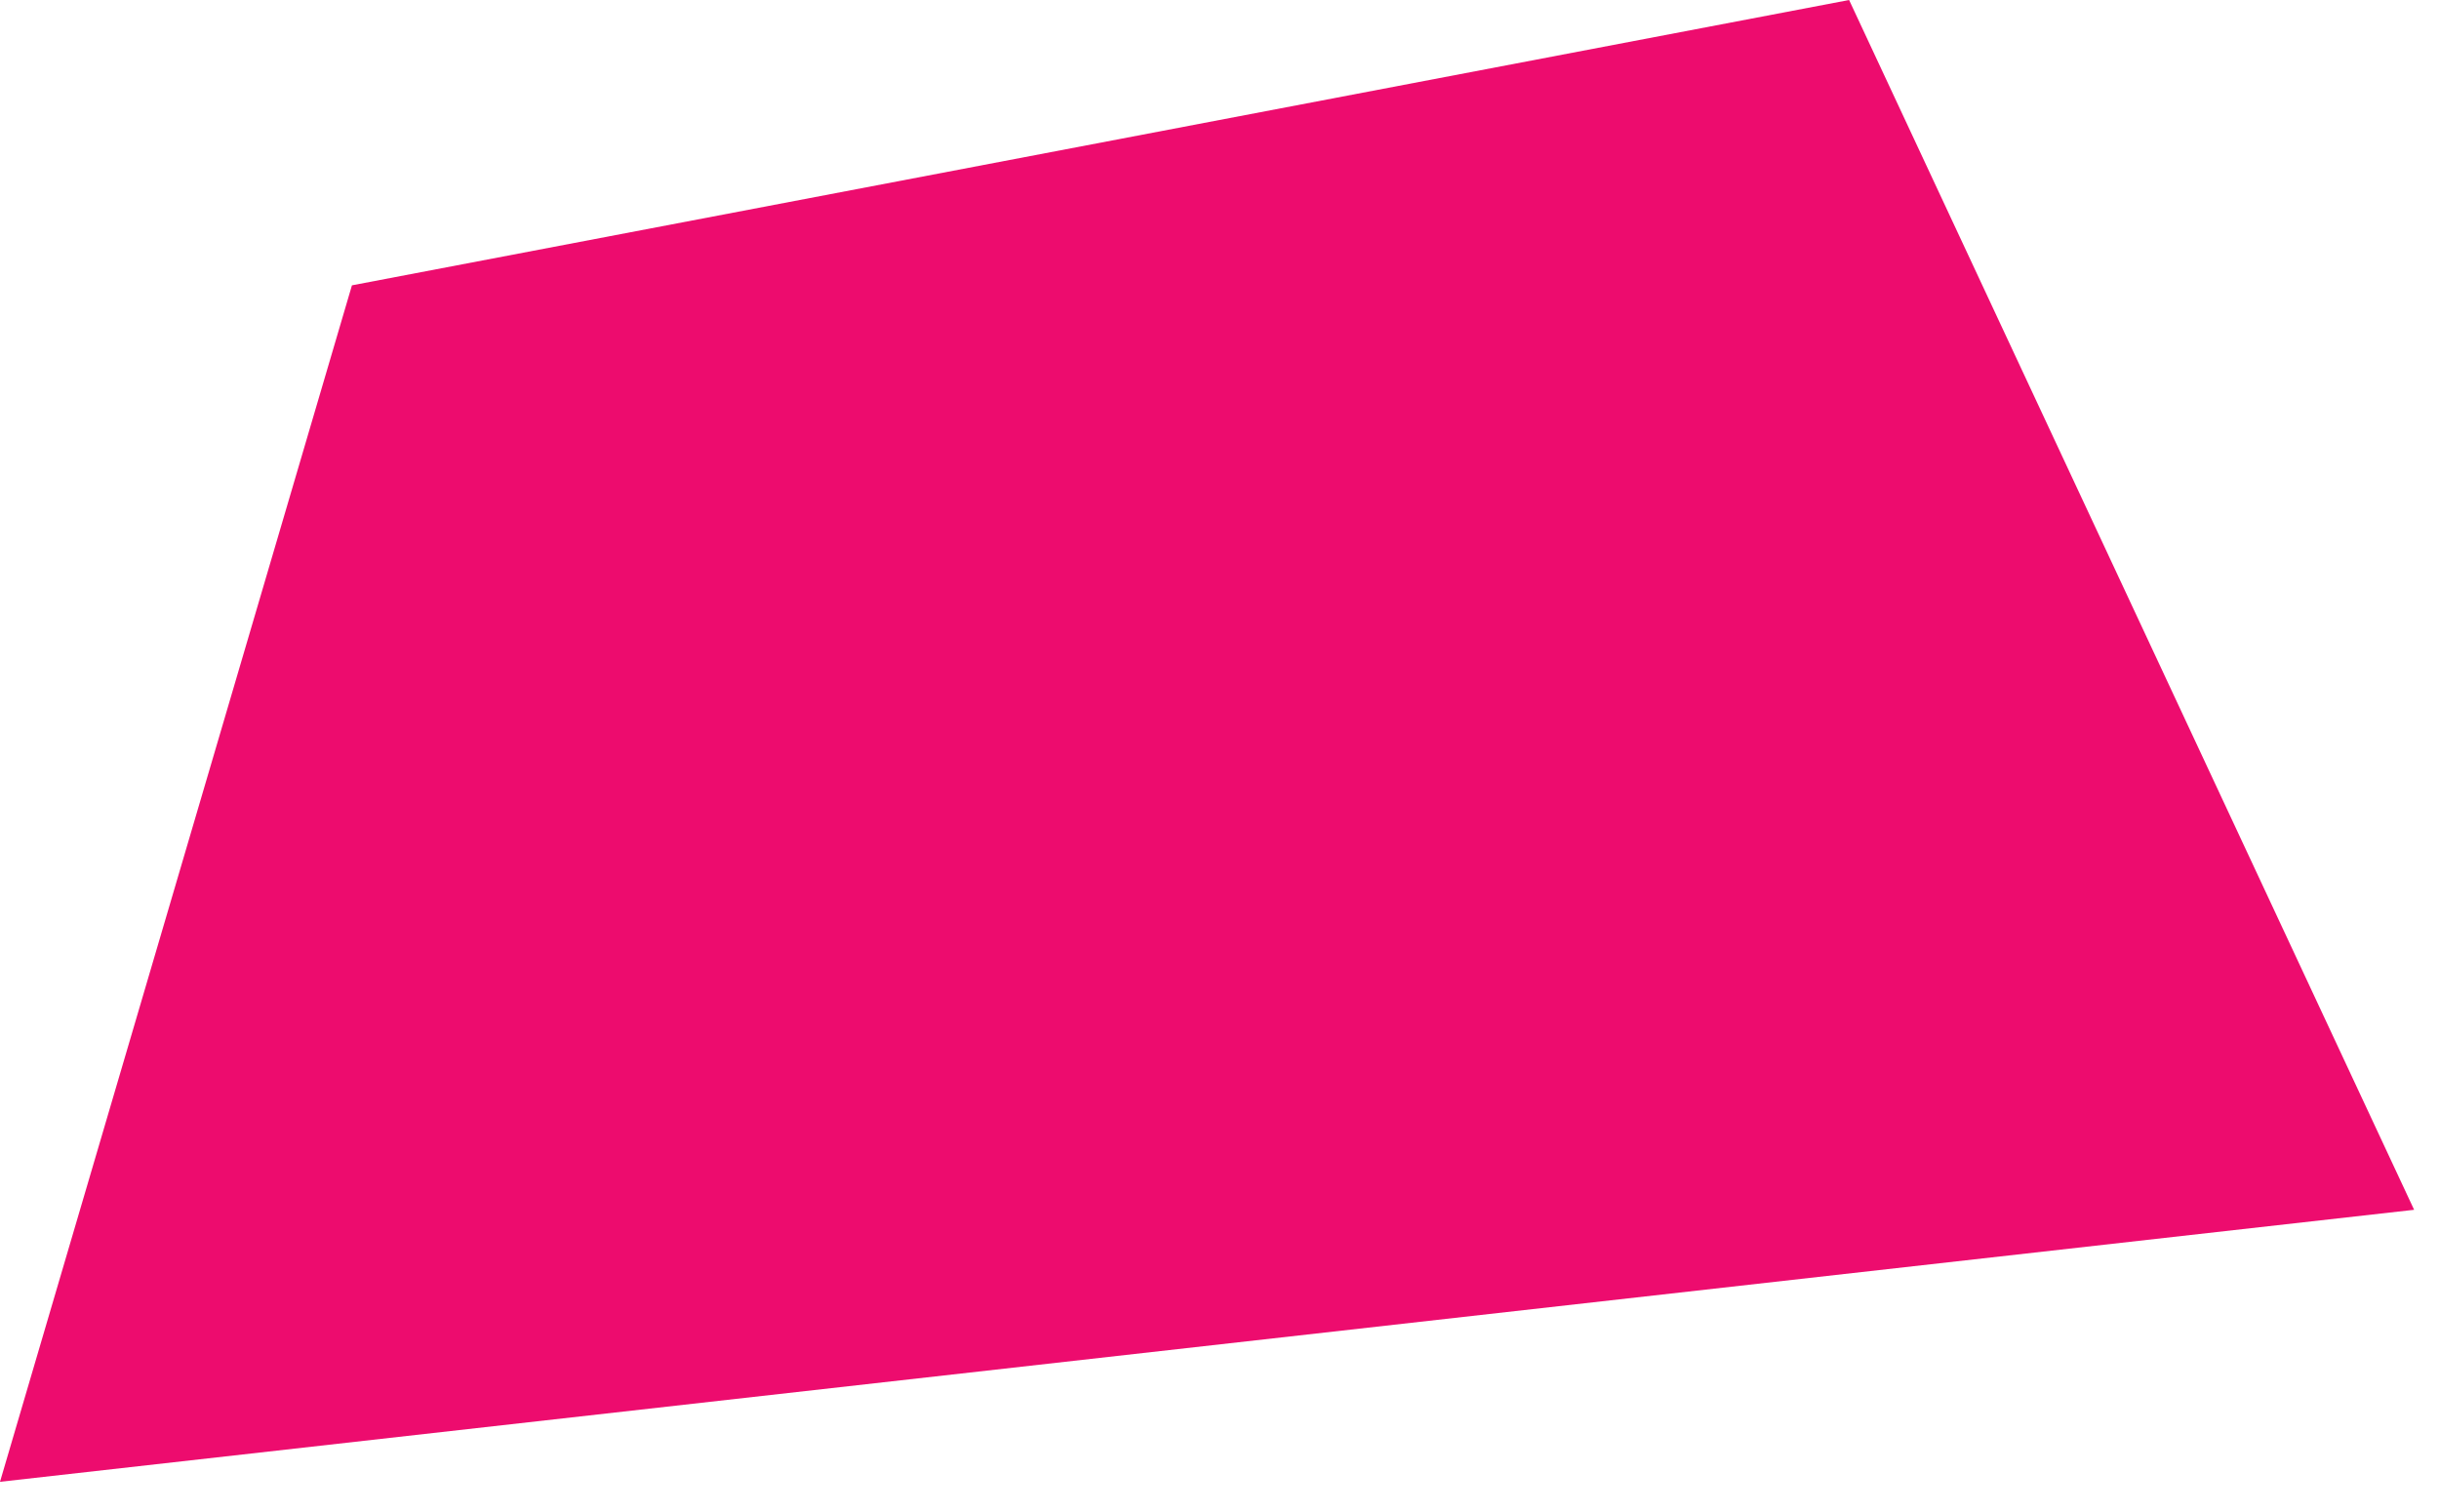
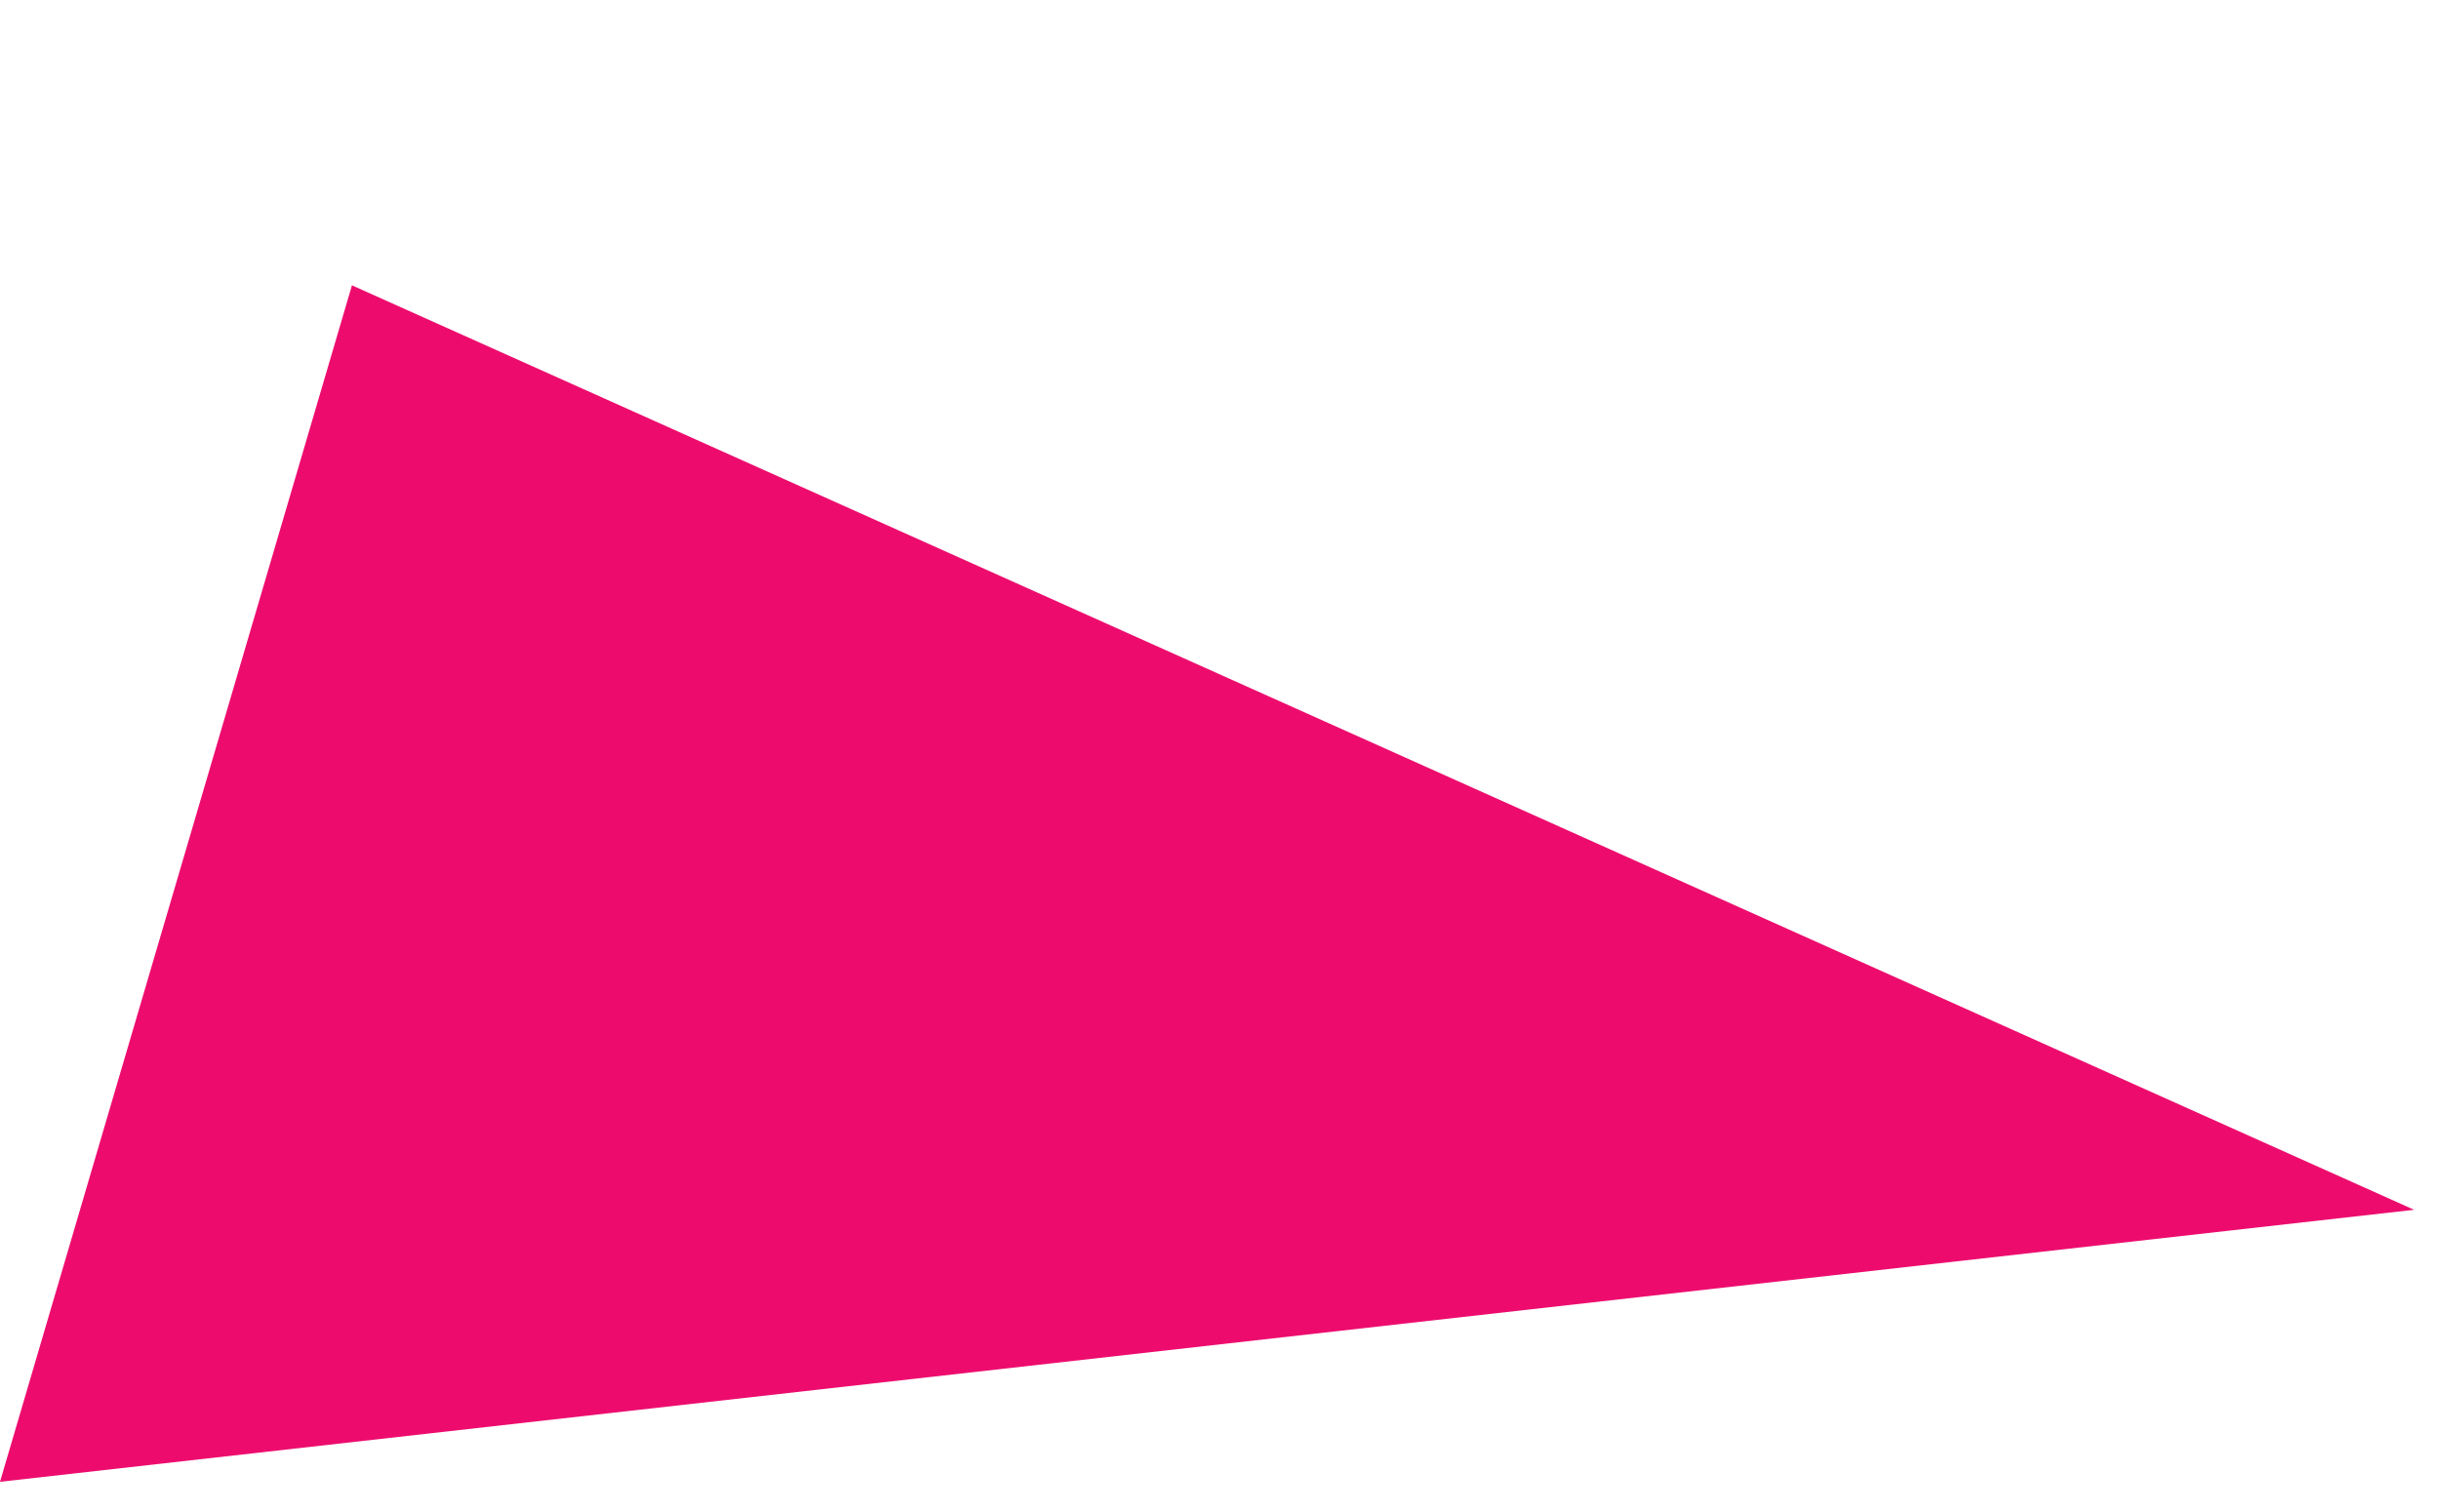
<svg xmlns="http://www.w3.org/2000/svg" fill="none" height="100%" overflow="visible" preserveAspectRatio="none" style="display: block;" viewBox="0 0 50 31" width="100%">
-   <path d="M0 30.381L7.215 5.85L37.907 0L49.49 24.804L0 30.381Z" fill="#ED0C6E" id="Vector" />
+   <path d="M0 30.381L7.215 5.85L49.49 24.804L0 30.381Z" fill="#ED0C6E" id="Vector" />
</svg>